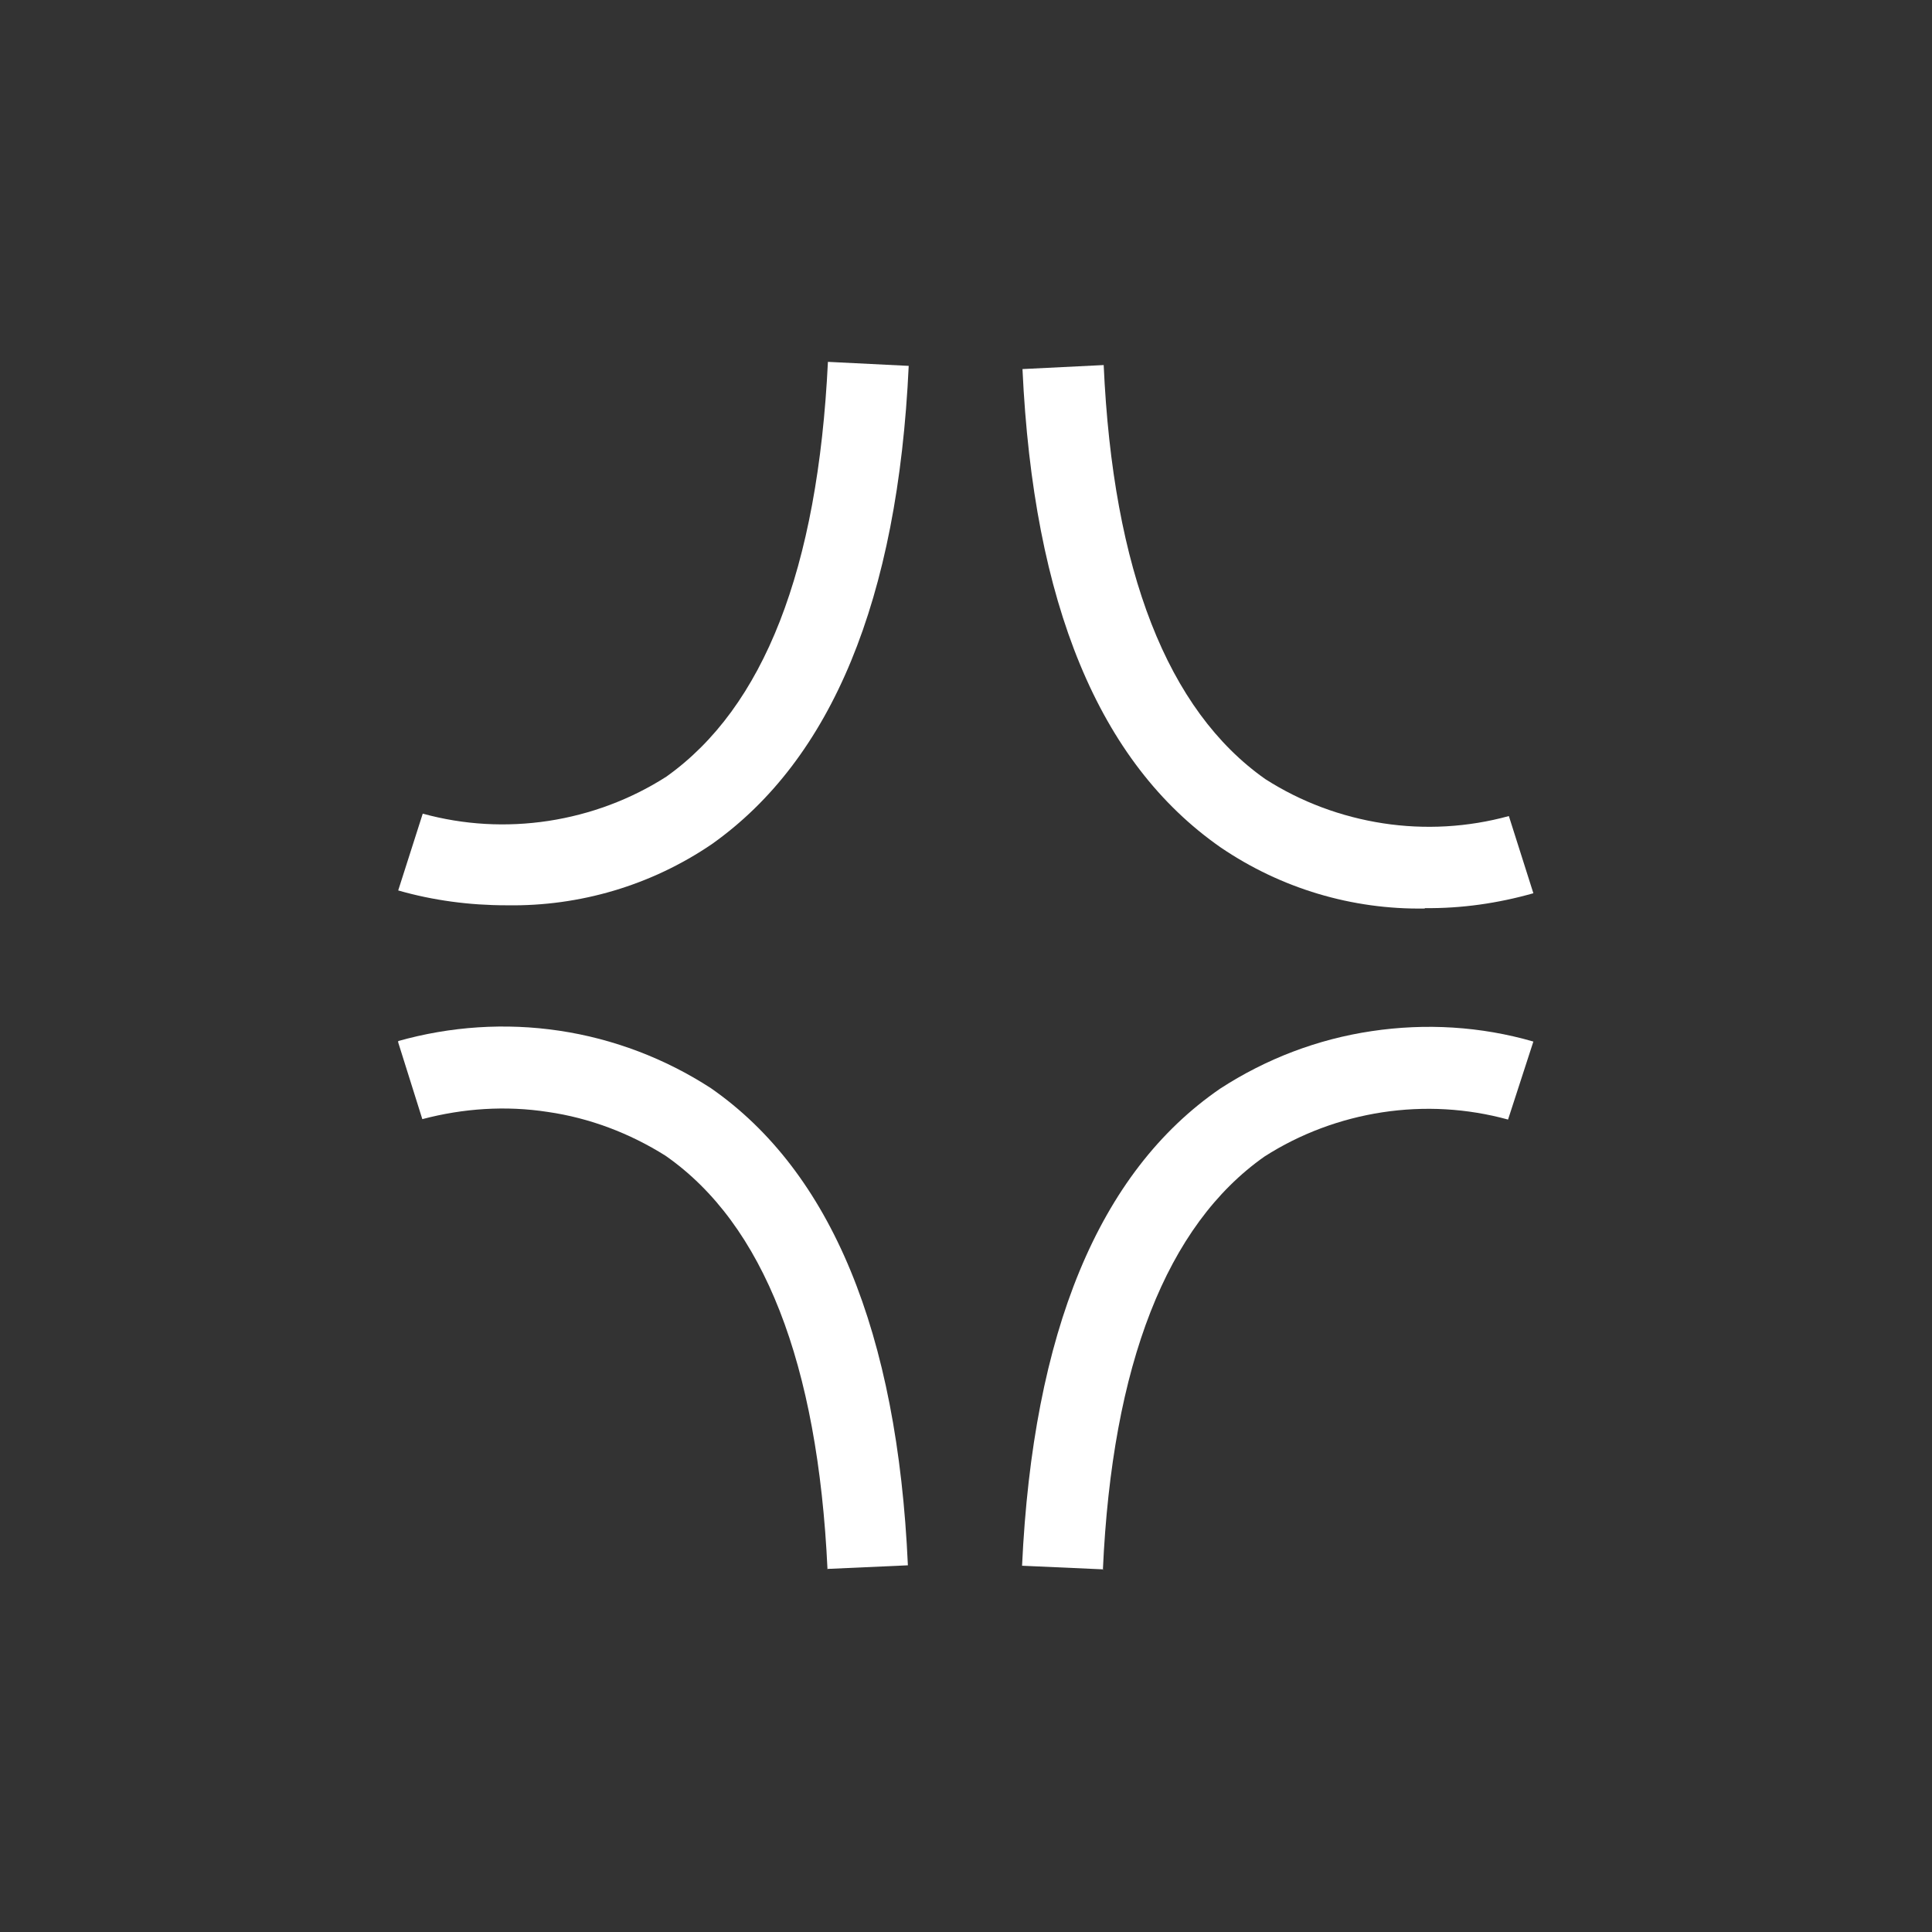
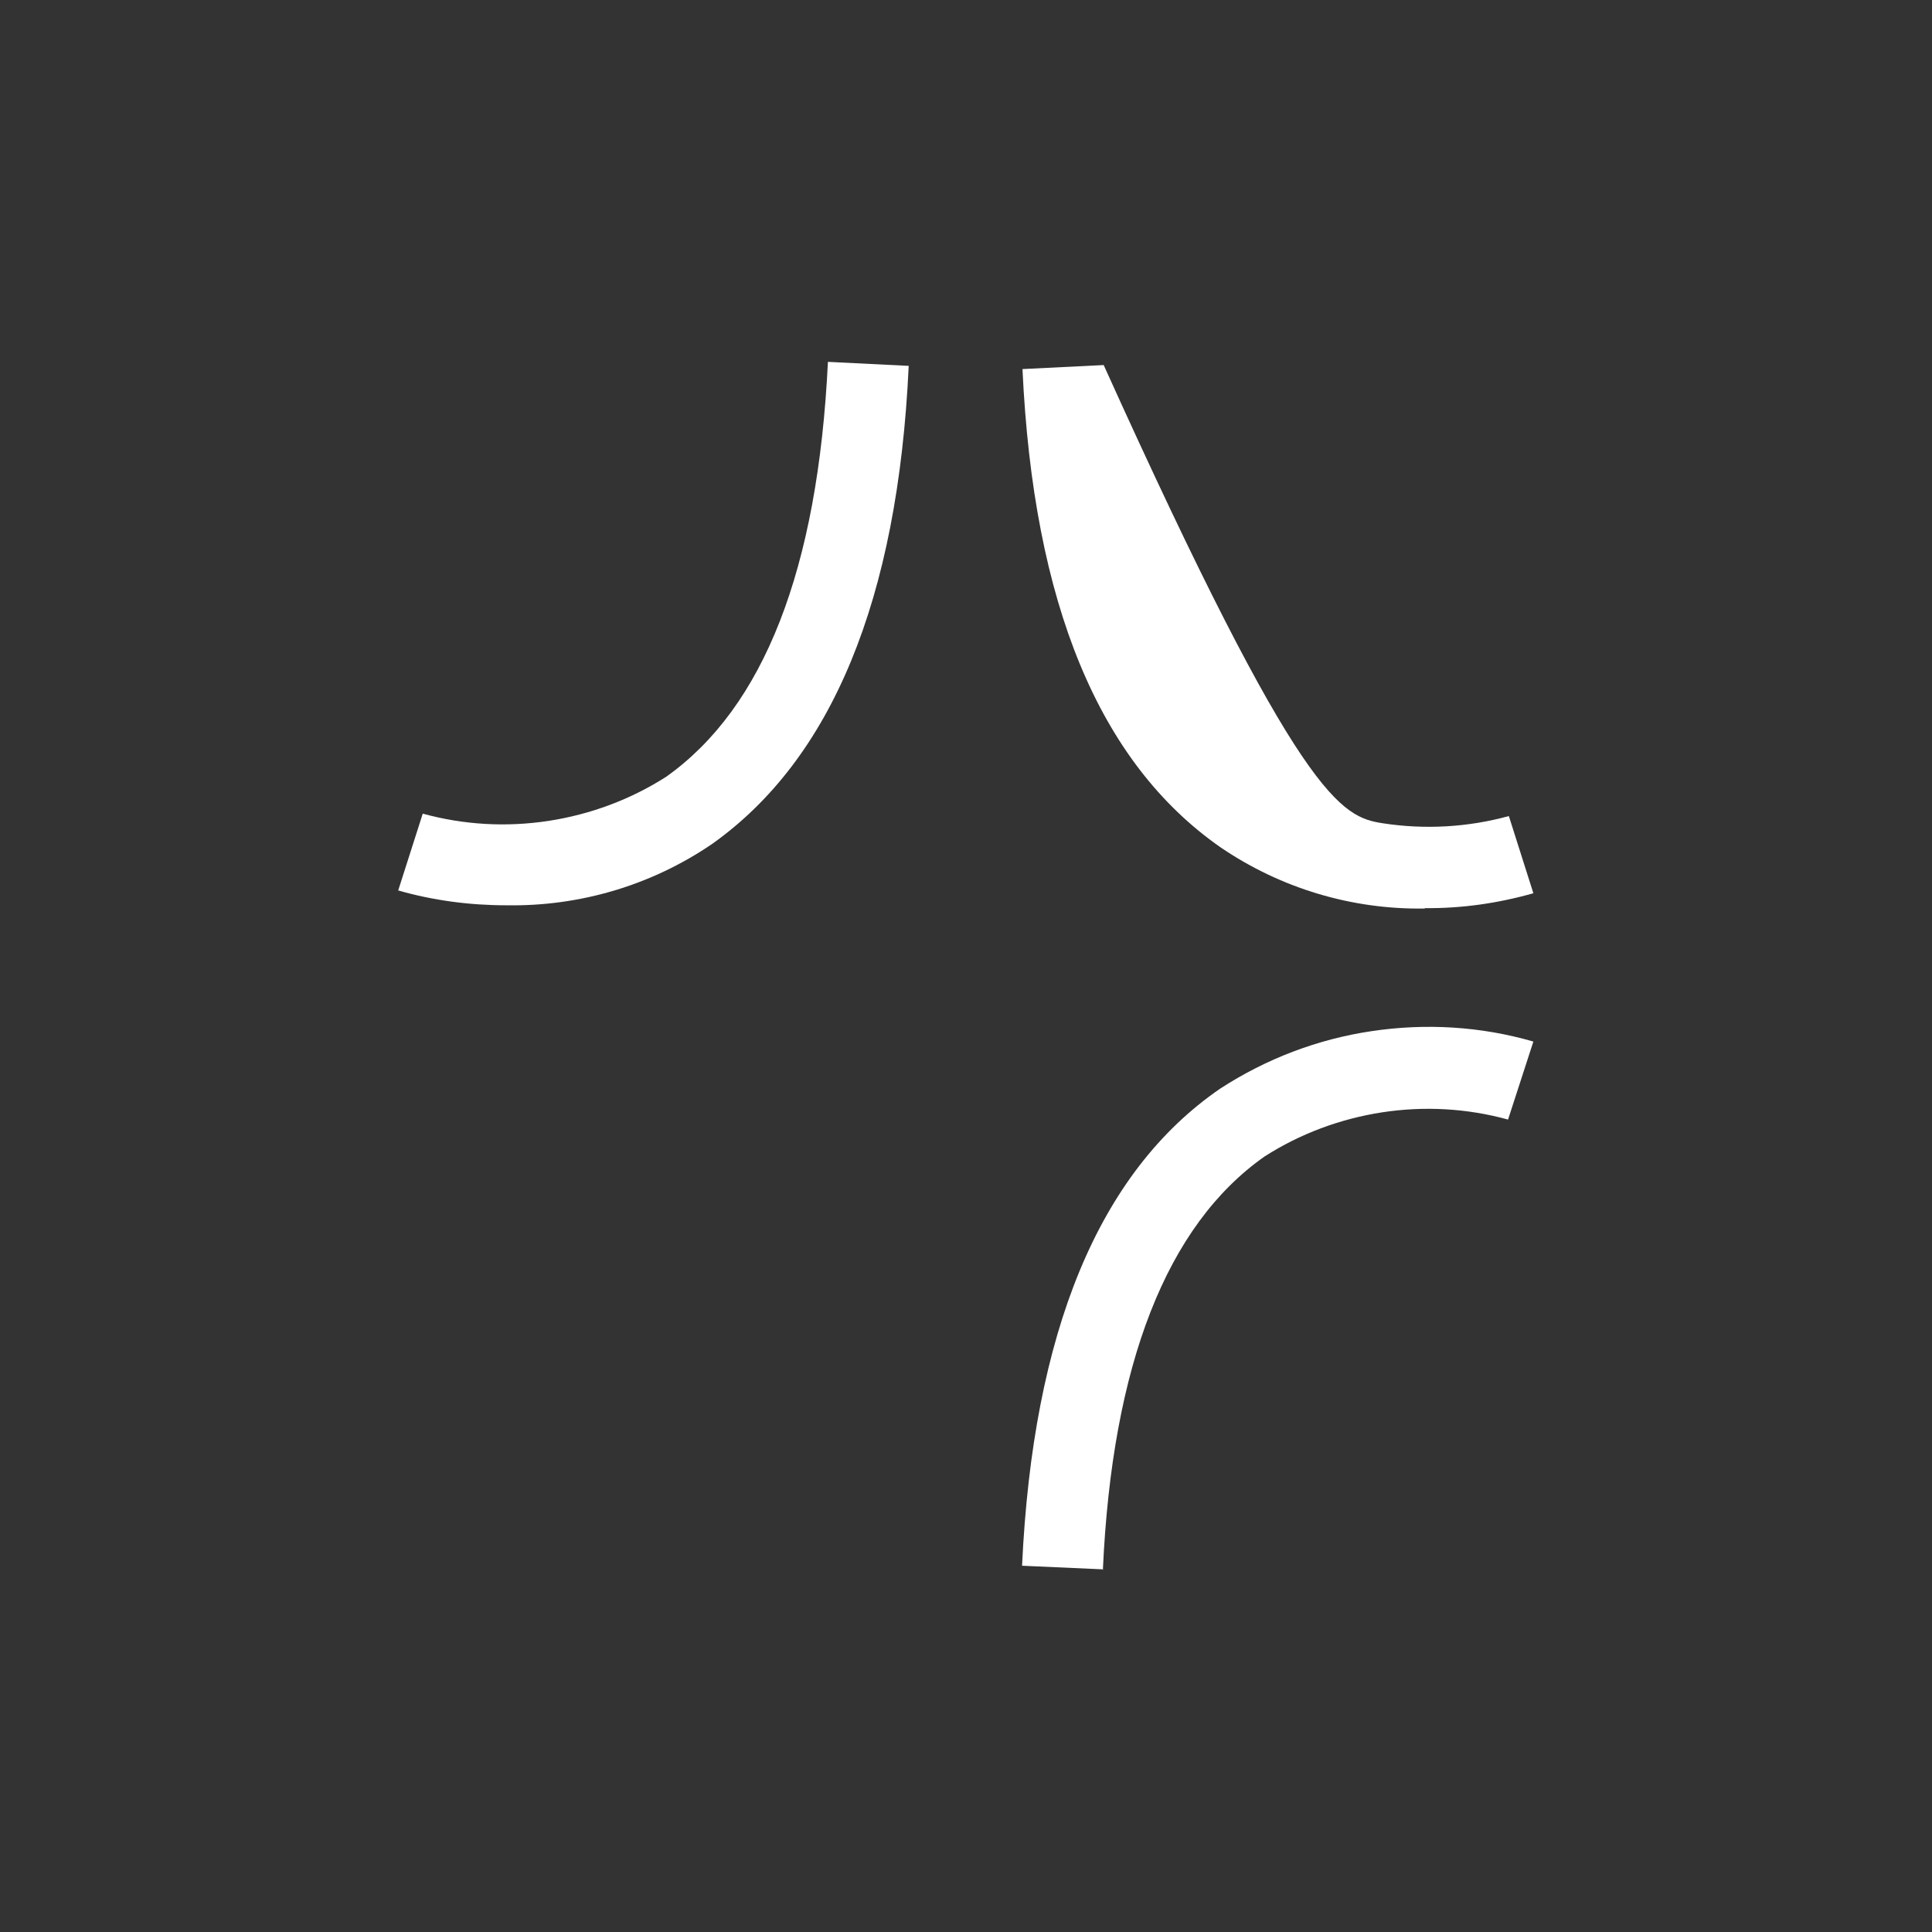
<svg xmlns="http://www.w3.org/2000/svg" width="64" height="64" viewBox="0 0 64 64" fill="none">
  <rect x="0" y="0" width="64" height="64" fill="#333333" stroke="none" />
  <g clip-path="url(#clip0_1383_3049)">
    <path d="M36.547 51.987L33.857 51.867C34.217 44.144 36.387 38.831 40.422 36.061C41.94 35.076 43.644 34.423 45.442 34.157C47.226 33.891 49.05 33.997 50.795 34.503L49.956 37.087C48.598 36.714 47.186 36.634 45.788 36.847C44.403 37.06 43.072 37.553 41.887 38.312C38.651 40.589 36.84 45.196 36.534 52.013" fill="white" style="fill:white;fill-opacity:1;" />
    <path d="M16.773 29.989C15.562 29.989 14.35 29.83 13.191 29.497L14.004 26.953C15.362 27.326 16.773 27.406 18.171 27.193C19.556 26.98 20.888 26.487 22.073 25.728C25.295 23.438 27.093 18.871 27.426 11.987L30.102 12.12C29.743 19.869 27.546 25.156 23.578 27.965C21.58 29.324 19.21 30.029 16.787 29.989" fill="white" style="fill:white;fill-opacity:1;" />
-     <path d="M47.2 30.096C44.79 30.136 42.433 29.43 40.436 28.072C36.401 25.262 34.231 19.989 33.871 12.226L36.561 12.093C36.867 18.911 38.678 23.531 41.914 25.808C43.099 26.567 44.43 27.06 45.815 27.273C47.2 27.486 48.625 27.406 49.983 27.033L50.795 29.59C49.623 29.923 48.412 30.096 47.2 30.083V30.096Z" fill="white" style="fill:white;fill-opacity:1;" />
-     <path d="M27.412 51.987C27.093 45.156 25.295 40.549 22.046 38.285C20.861 37.539 19.529 37.033 18.144 36.834C16.76 36.62 15.348 36.714 13.99 37.073L13.178 34.49C14.922 33.997 16.746 33.877 18.531 34.144C20.315 34.41 22.033 35.063 23.551 36.048C27.532 38.818 29.729 44.13 30.075 51.853L27.399 51.973L27.412 51.987Z" fill="white" style="fill:white;fill-opacity:1;" />
+     <path d="M47.2 30.096C44.79 30.136 42.433 29.43 40.436 28.072C36.401 25.262 34.231 19.989 33.871 12.226L36.561 12.093C43.099 26.567 44.43 27.06 45.815 27.273C47.2 27.486 48.625 27.406 49.983 27.033L50.795 29.59C49.623 29.923 48.412 30.096 47.2 30.083V30.096Z" fill="white" style="fill:white;fill-opacity:1;" />
  </g>
  <defs>
    <clipPath id="clip0_1383_3049">
      <rect width="37.617" height="40" fill="white" style="fill:white;fill-opacity:1;" transform="translate(13.191 12)" />
    </clipPath>
  </defs>
</svg>